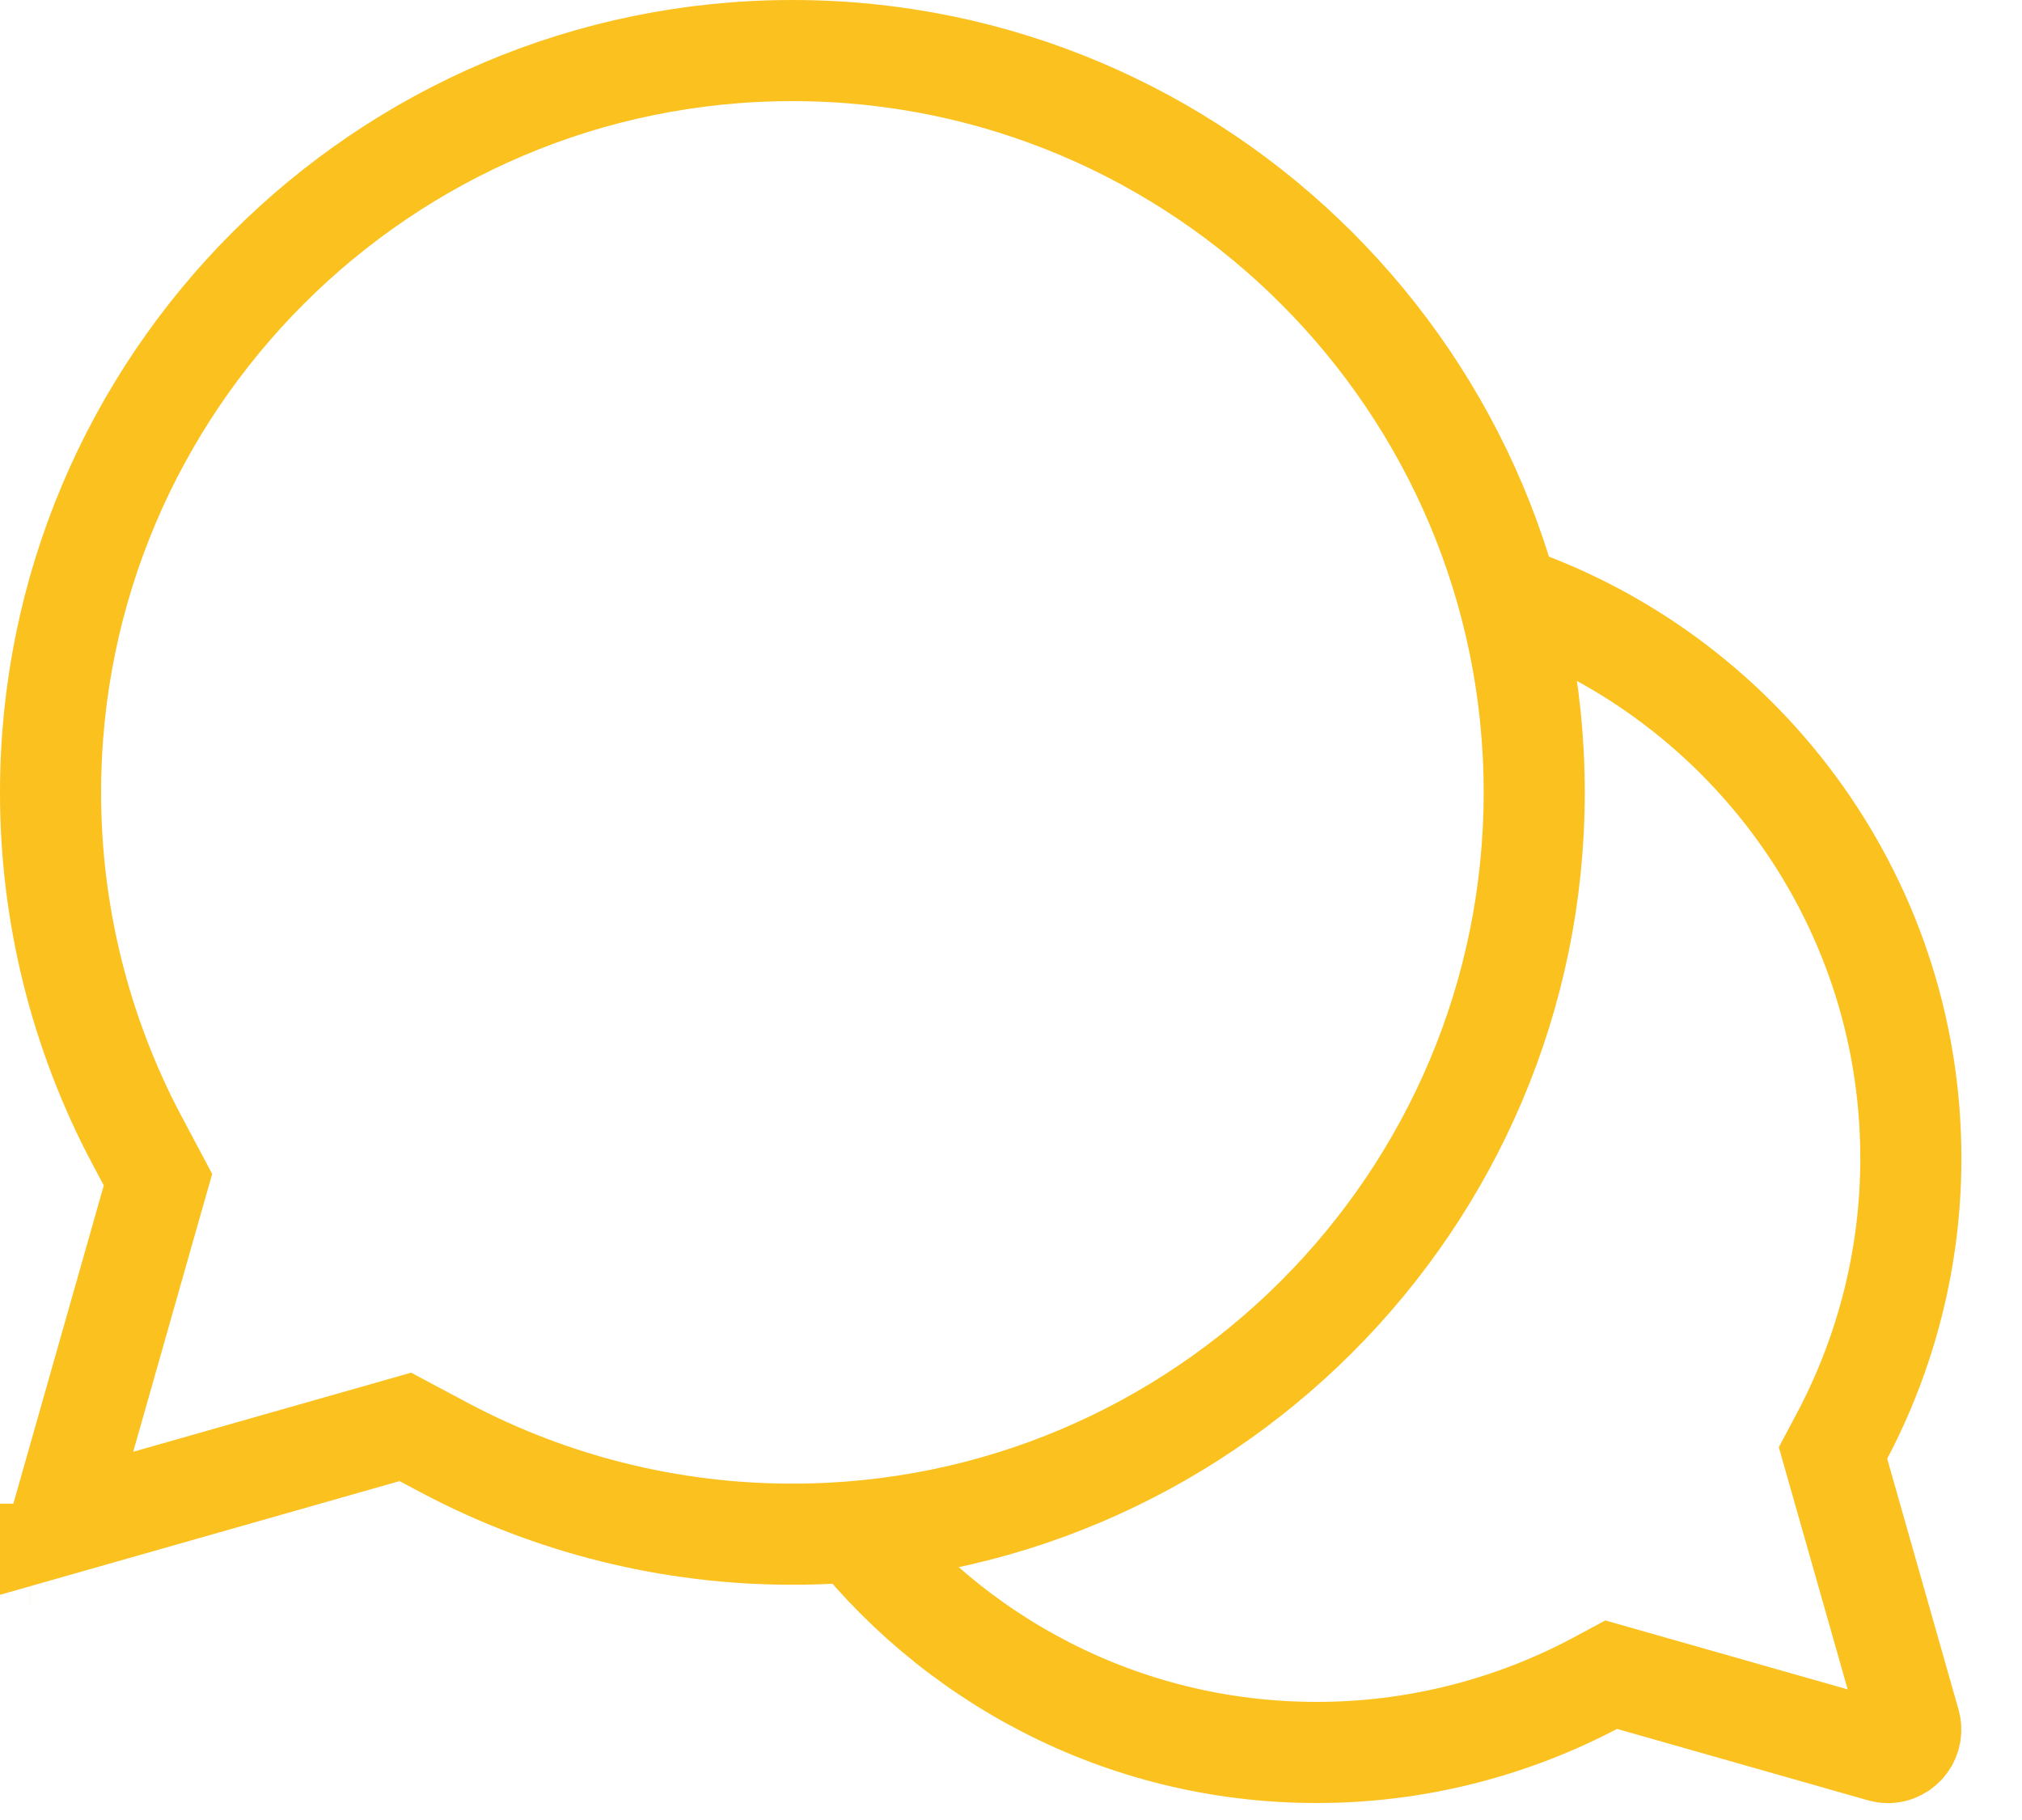
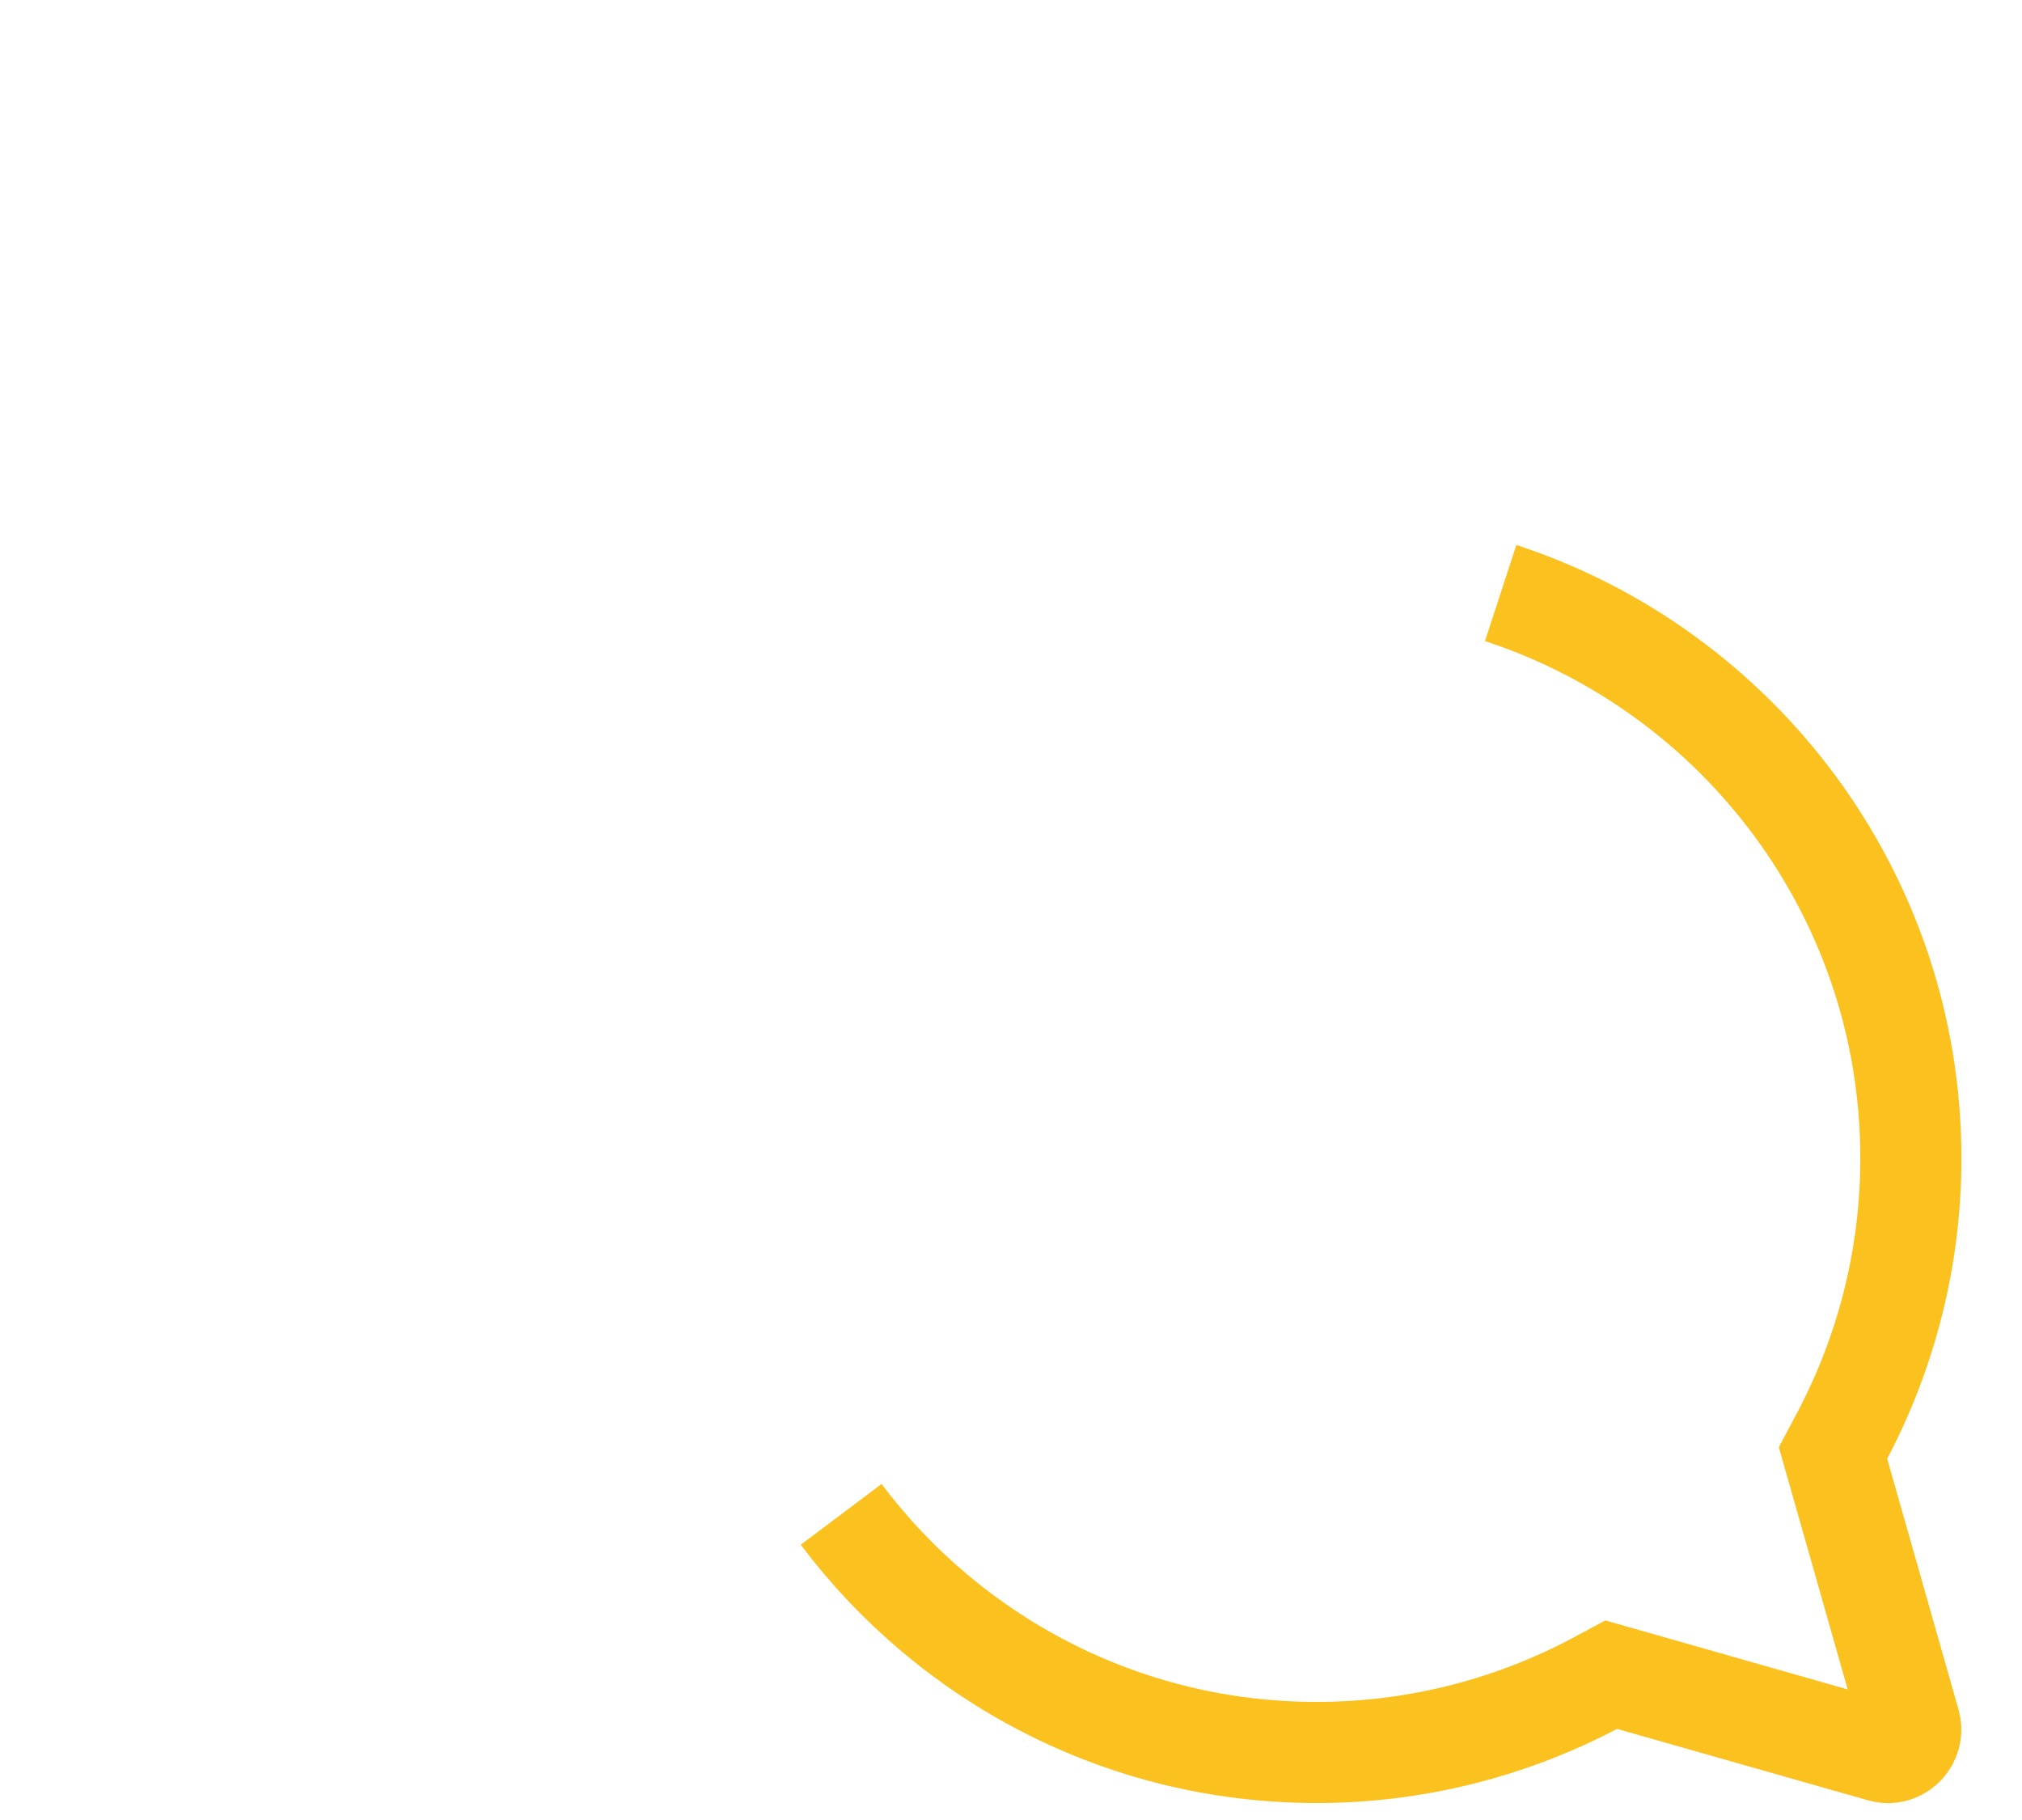
<svg xmlns="http://www.w3.org/2000/svg" width="30" height="27" viewBox="0 0 30 27" fill="none">
-   <path d="M0.448 23.06L0.448 23.057L0.447 23.057L0.448 23.06ZM0.448 23.06L0.448 23.06L0.448 23.06ZM11.757 22.76H11.756C9.959 22.761 8.189 22.322 6.601 21.481C6.601 21.481 6.6 21.48 6.6 21.48L6.28 21.31L6.014 21.168L5.723 21.251L0.887 22.627L2.261 17.792L2.344 17.501L2.202 17.234L2.032 16.914C2.032 16.914 2.032 16.914 2.031 16.913C1.189 15.325 0.749 13.554 0.75 11.756V11.756C0.75 5.688 5.688 0.75 11.757 0.75C17.825 0.75 22.763 5.688 22.763 11.756C22.763 17.823 17.825 22.76 11.757 22.76Z" stroke="#FAC11F" stroke-width="1.5" />
  <path d="M12.48 22.466C14.09 24.609 16.653 25.998 19.534 25.998C20.974 25.999 22.392 25.646 23.665 24.973L23.905 24.844L27.918 25.986C27.95 25.995 27.983 26 28.016 26C28.068 25.999 28.119 25.986 28.165 25.962C28.211 25.938 28.252 25.904 28.283 25.862C28.314 25.82 28.335 25.772 28.344 25.721C28.354 25.669 28.351 25.617 28.337 25.567L27.196 21.555L27.324 21.314C27.999 20.041 28.352 18.623 28.351 17.182C28.351 13.274 25.794 9.951 22.265 8.798" stroke="#FAC11F" stroke-width="1.5" />
</svg>